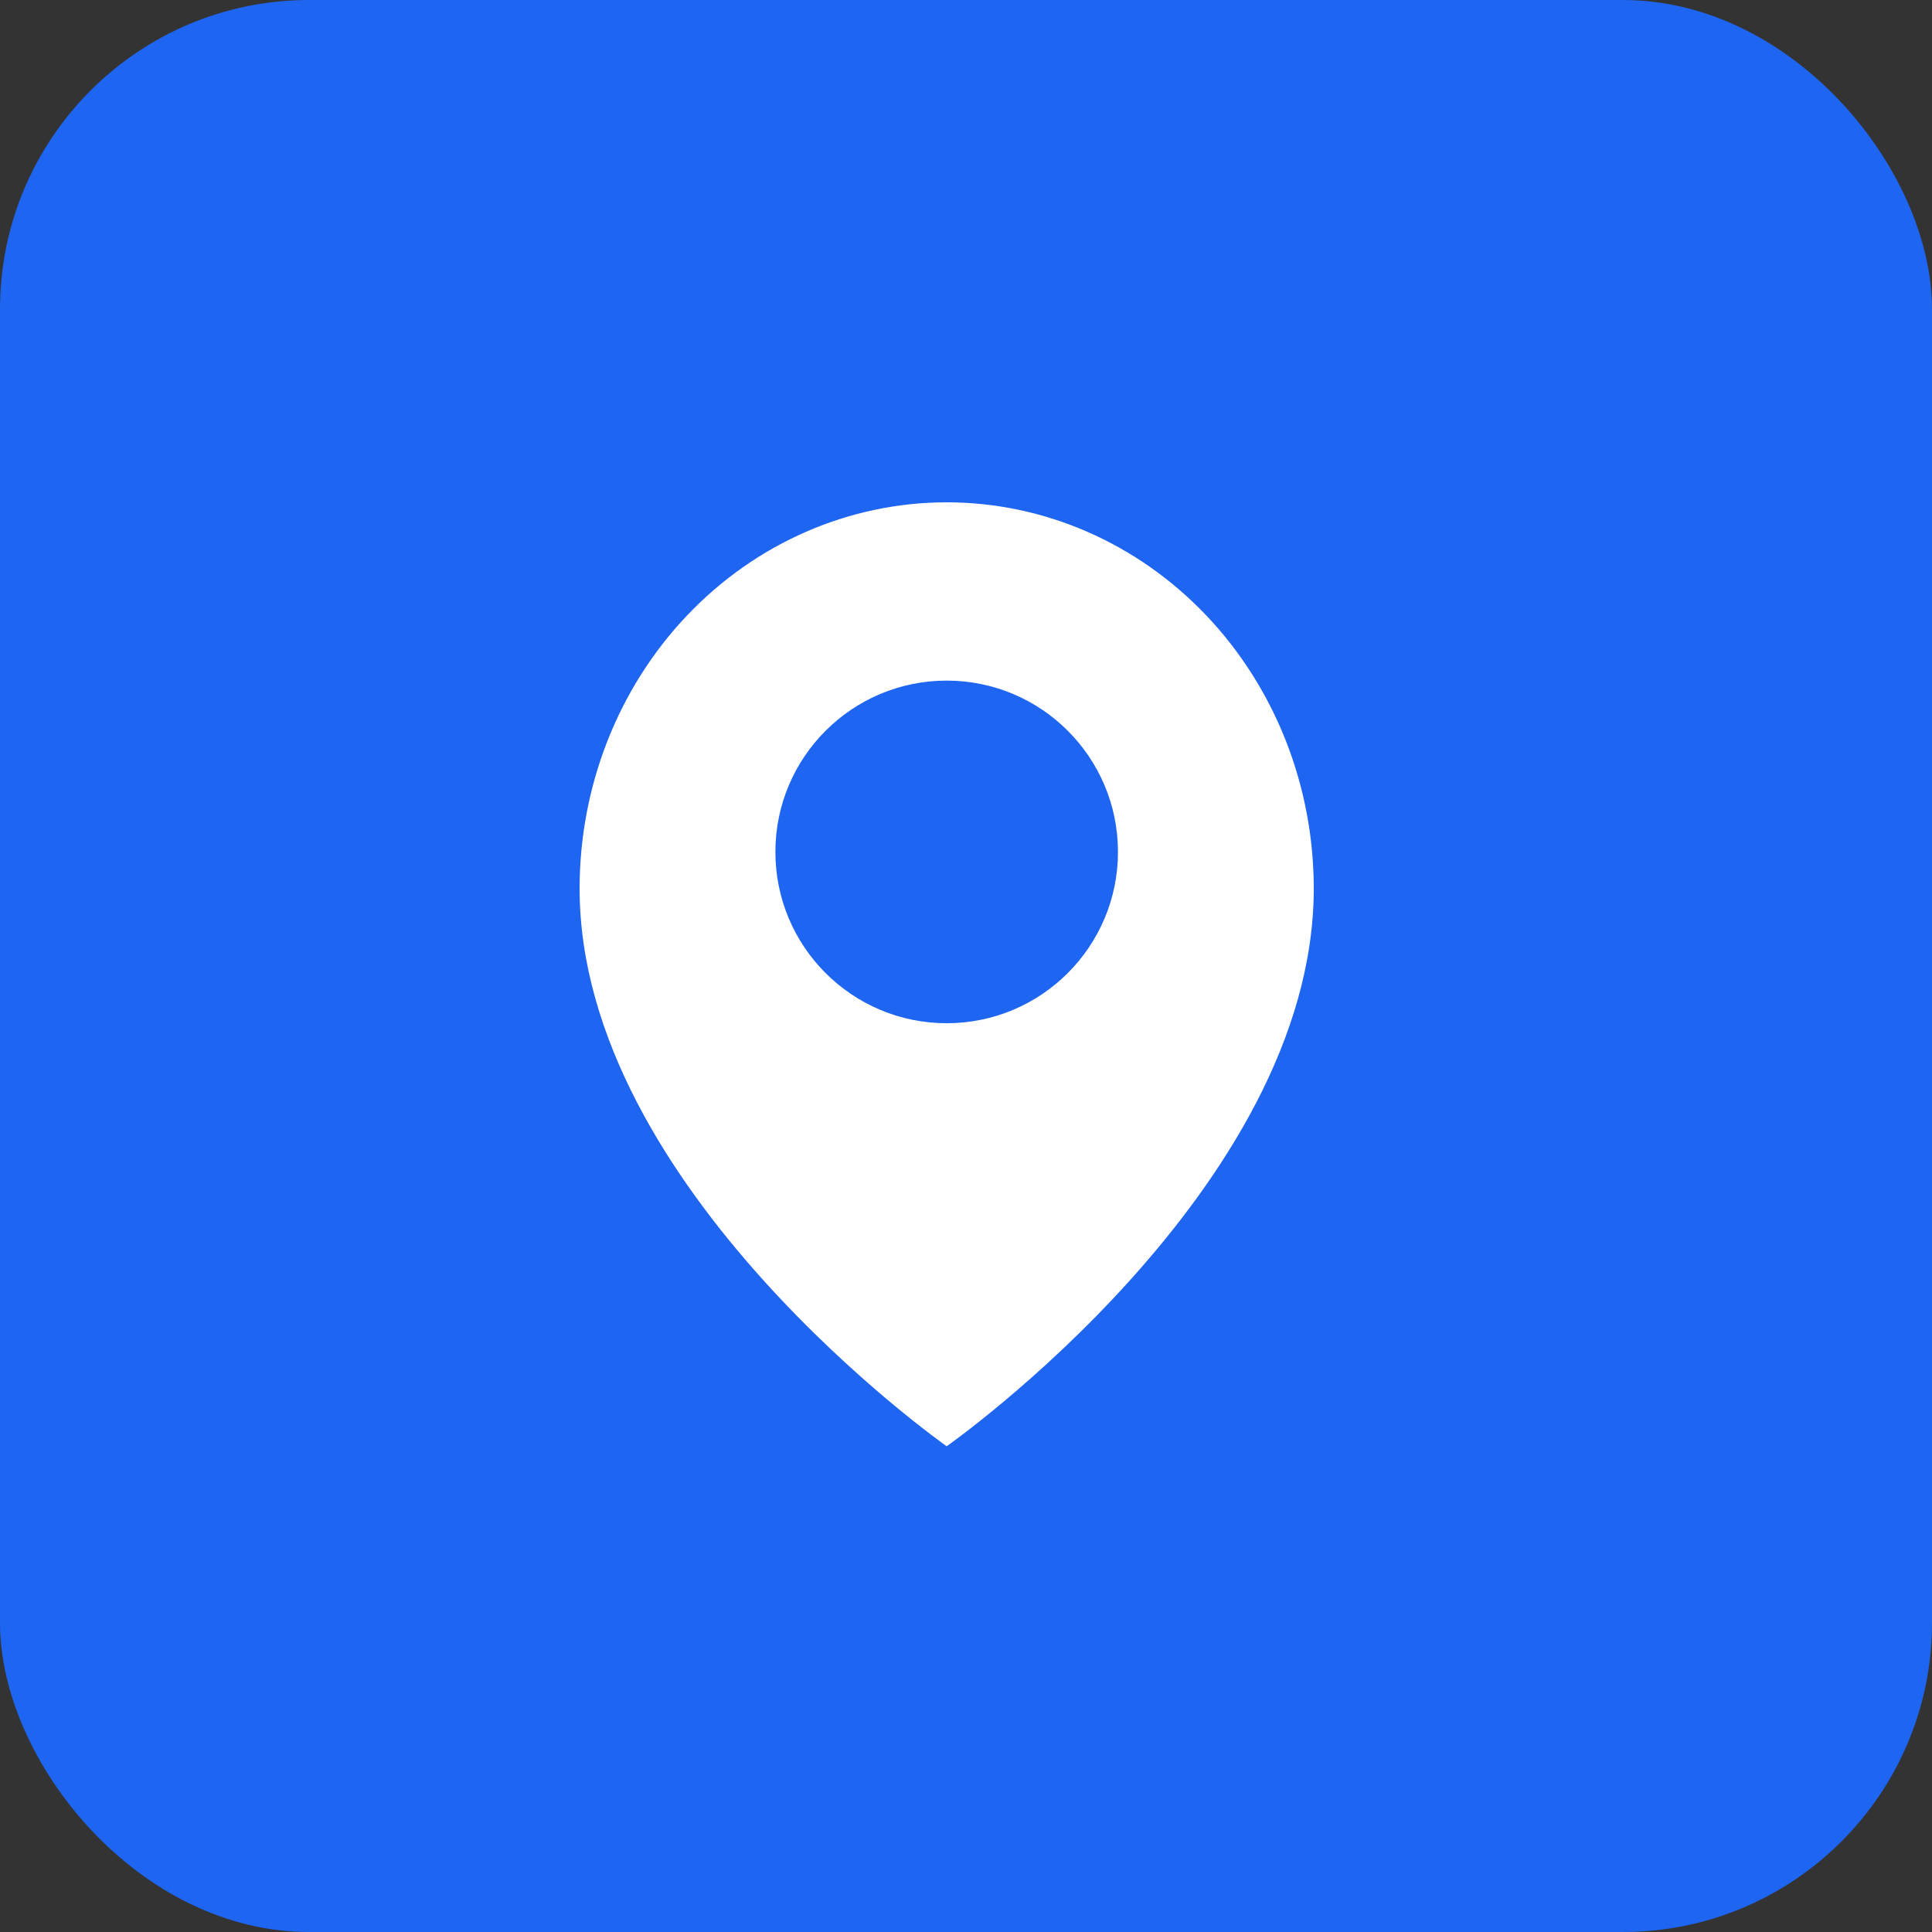
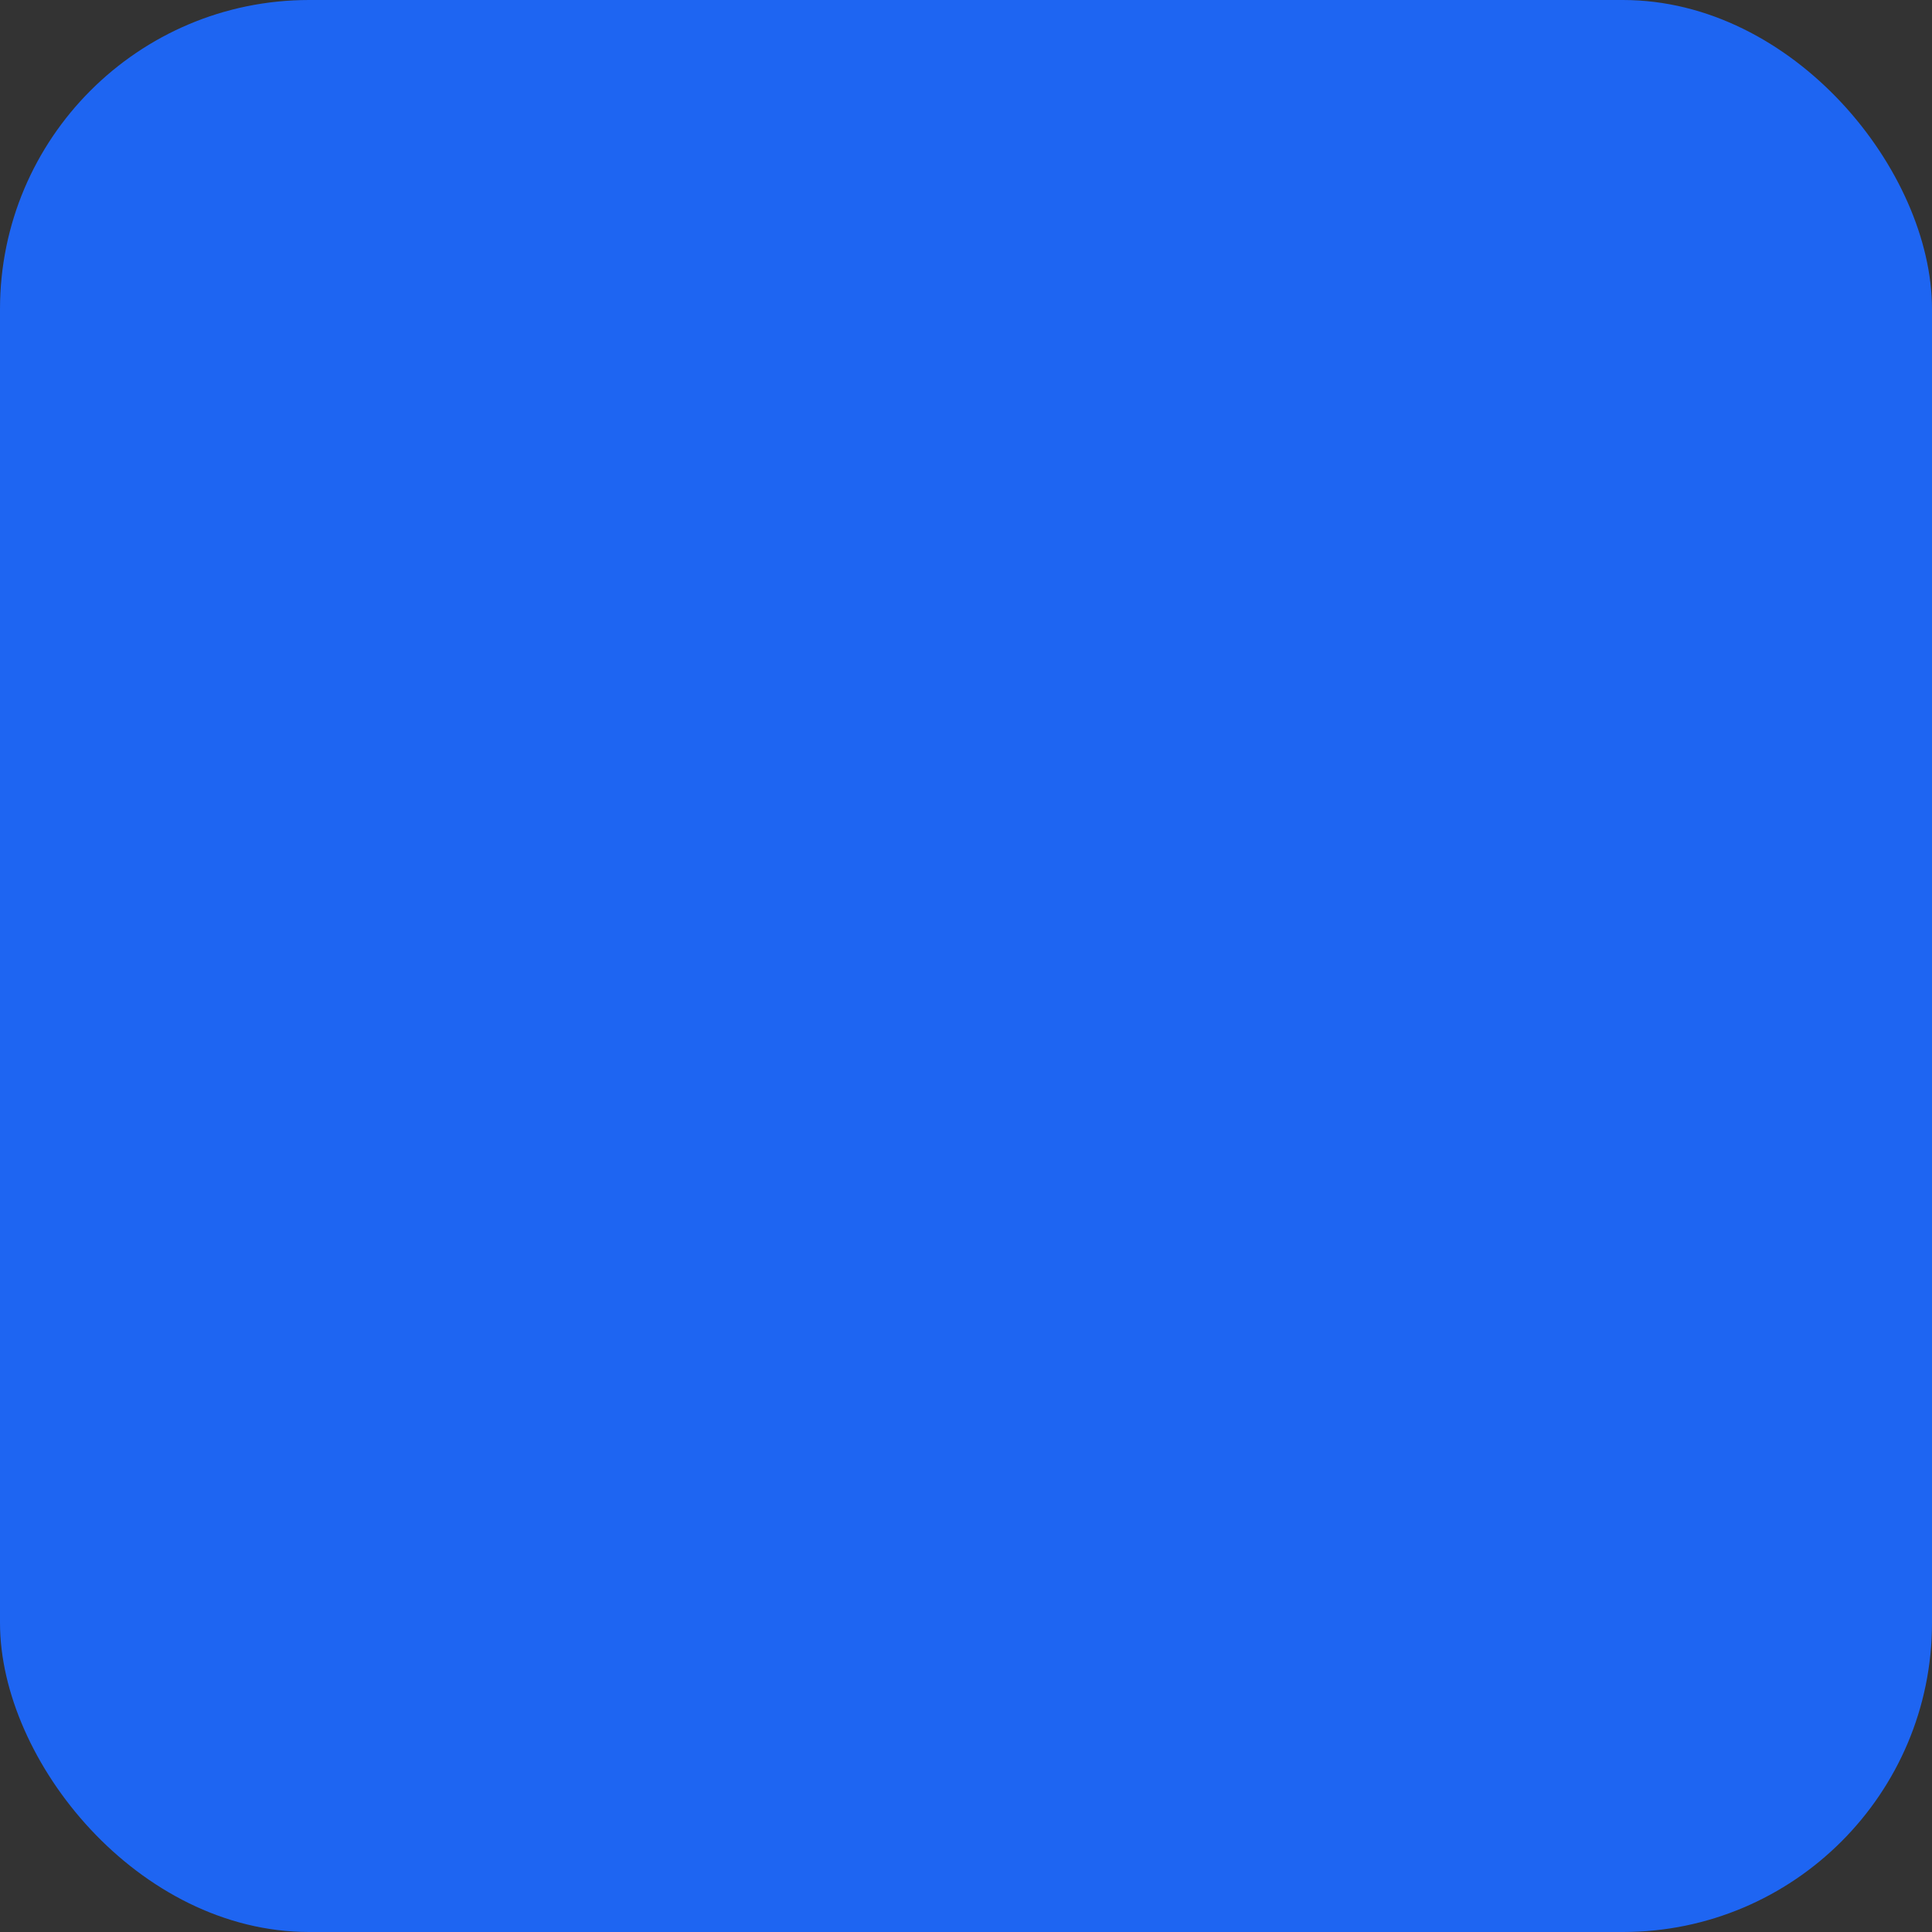
<svg xmlns="http://www.w3.org/2000/svg" width="50" height="50" viewBox="0 0 50 50" fill="none">
  <rect x="0" y="0" width="50" height="50" fill="#333333" stroke="none" />
  <rect width="50" height="50" rx="8" fill="#1E65F2" />
-   <path fill-rule="evenodd" clip-rule="evenodd" d="M24.5 37.429C24.5 37.429 34 30.766 34 22.994C34 20.343 32.999 17.801 31.218 15.927C29.436 14.053 27.02 13 24.5 13C21.98 13 19.564 14.053 17.782 15.927C16.001 17.801 15 20.343 15 22.994C15 30.766 24.5 37.429 24.5 37.429ZM24.5 26.481C26.948 26.481 28.933 24.496 28.933 22.048C28.933 19.599 26.948 17.614 24.5 17.614C22.052 17.614 20.067 19.599 20.067 22.048C20.067 24.496 22.052 26.481 24.5 26.481Z" fill="white" />
</svg>